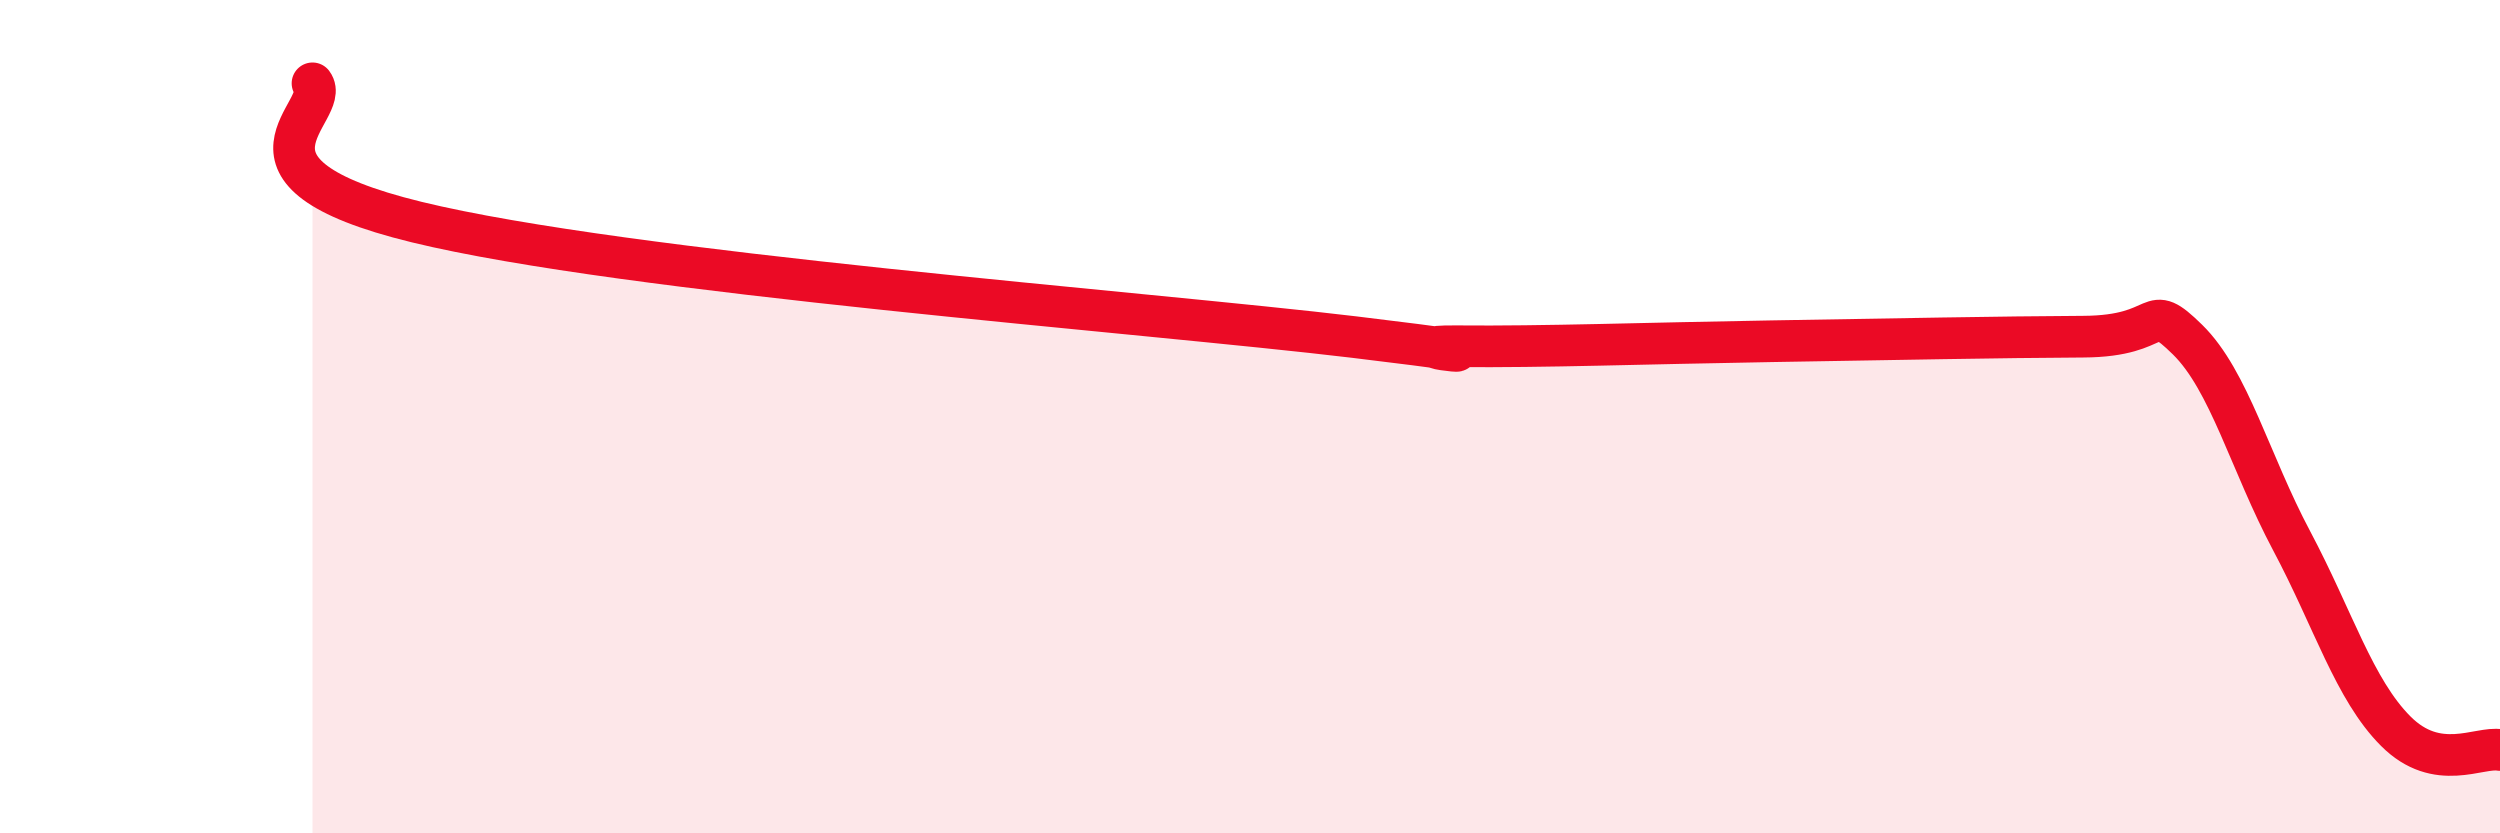
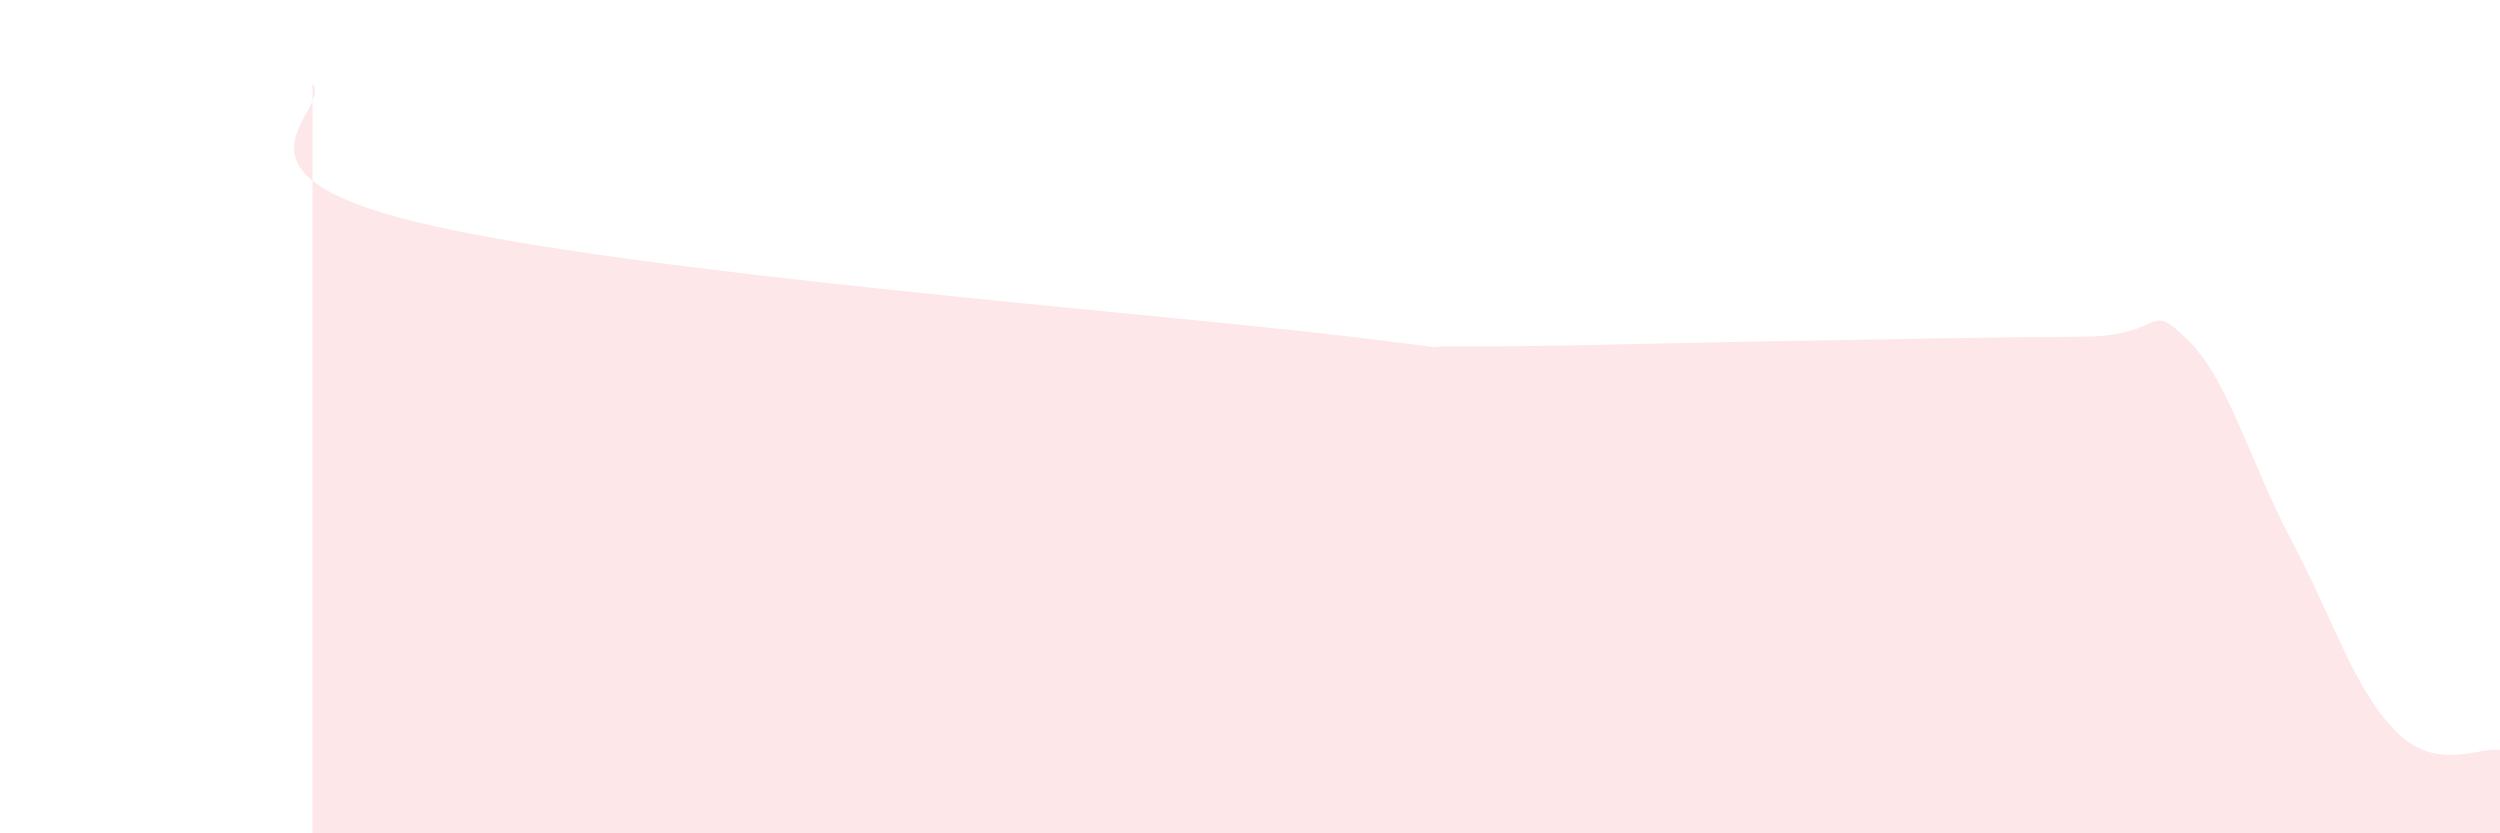
<svg xmlns="http://www.w3.org/2000/svg" width="60" height="20" viewBox="0 0 60 20">
  <path d="M 7.5,2 C 8,2.67 5,4.11 10,5.33 C 15,6.55 27.5,7.49 32.5,8.09 C 37.5,8.69 33,8.29 35,8.31 C 37,8.33 39.5,8.24 42.5,8.19 C 45.5,8.14 48,8.09 50,8.08 C 52,8.07 51.5,7.17 52.5,8.15 C 53.5,9.13 54,11.1 55,12.98 C 56,14.86 56.5,16.55 57.5,17.55 C 58.5,18.55 59.5,17.91 60,18L60 20L7.5 20Z" fill="#EB0A25" opacity="0.1" stroke-linecap="round" stroke-linejoin="round" />
-   <path d="M 7.5,2 C 8,2.67 5,4.11 10,5.33 C 15,6.55 27.5,7.49 32.5,8.09 C 37.5,8.69 33,8.29 35,8.31 C 37,8.33 39.5,8.24 42.5,8.19 C 45.5,8.14 48,8.09 50,8.08 C 52,8.07 51.5,7.17 52.5,8.15 C 53.5,9.13 54,11.1 55,12.98 C 56,14.86 56.5,16.55 57.5,17.55 C 58.5,18.55 59.5,17.91 60,18" stroke="#EB0A25" stroke-width="1" fill="none" stroke-linecap="round" stroke-linejoin="round" />
</svg>